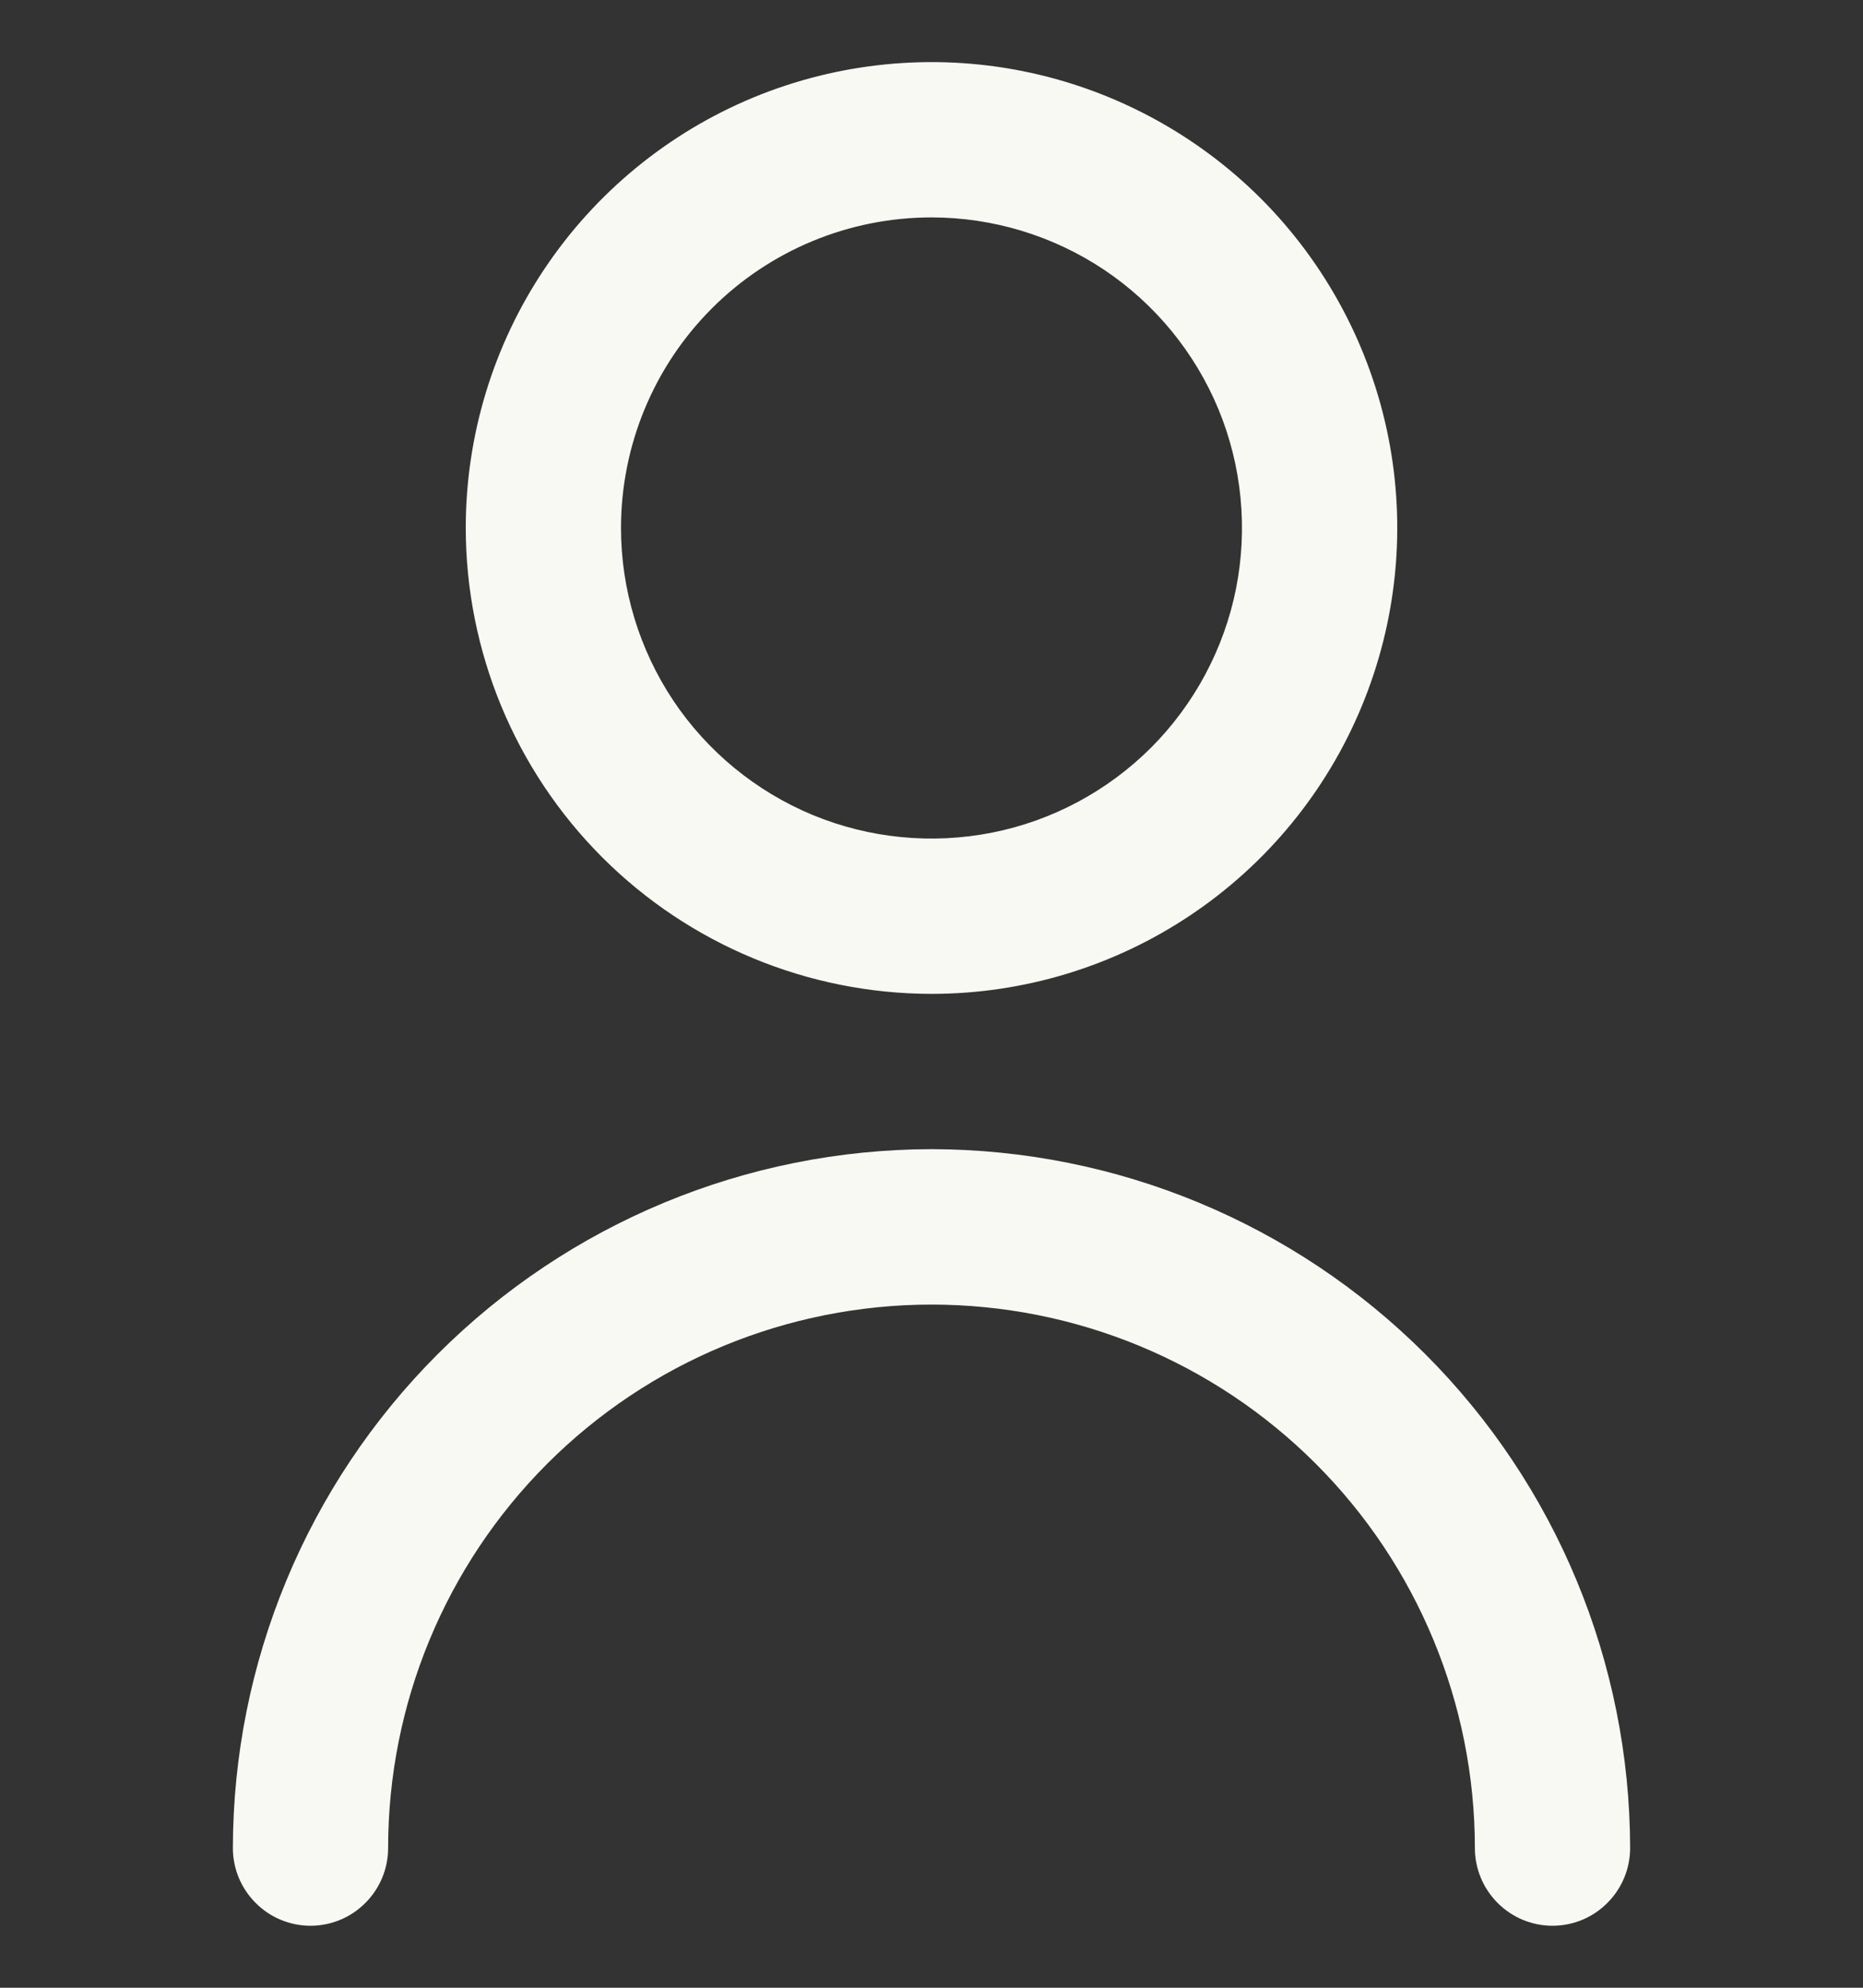
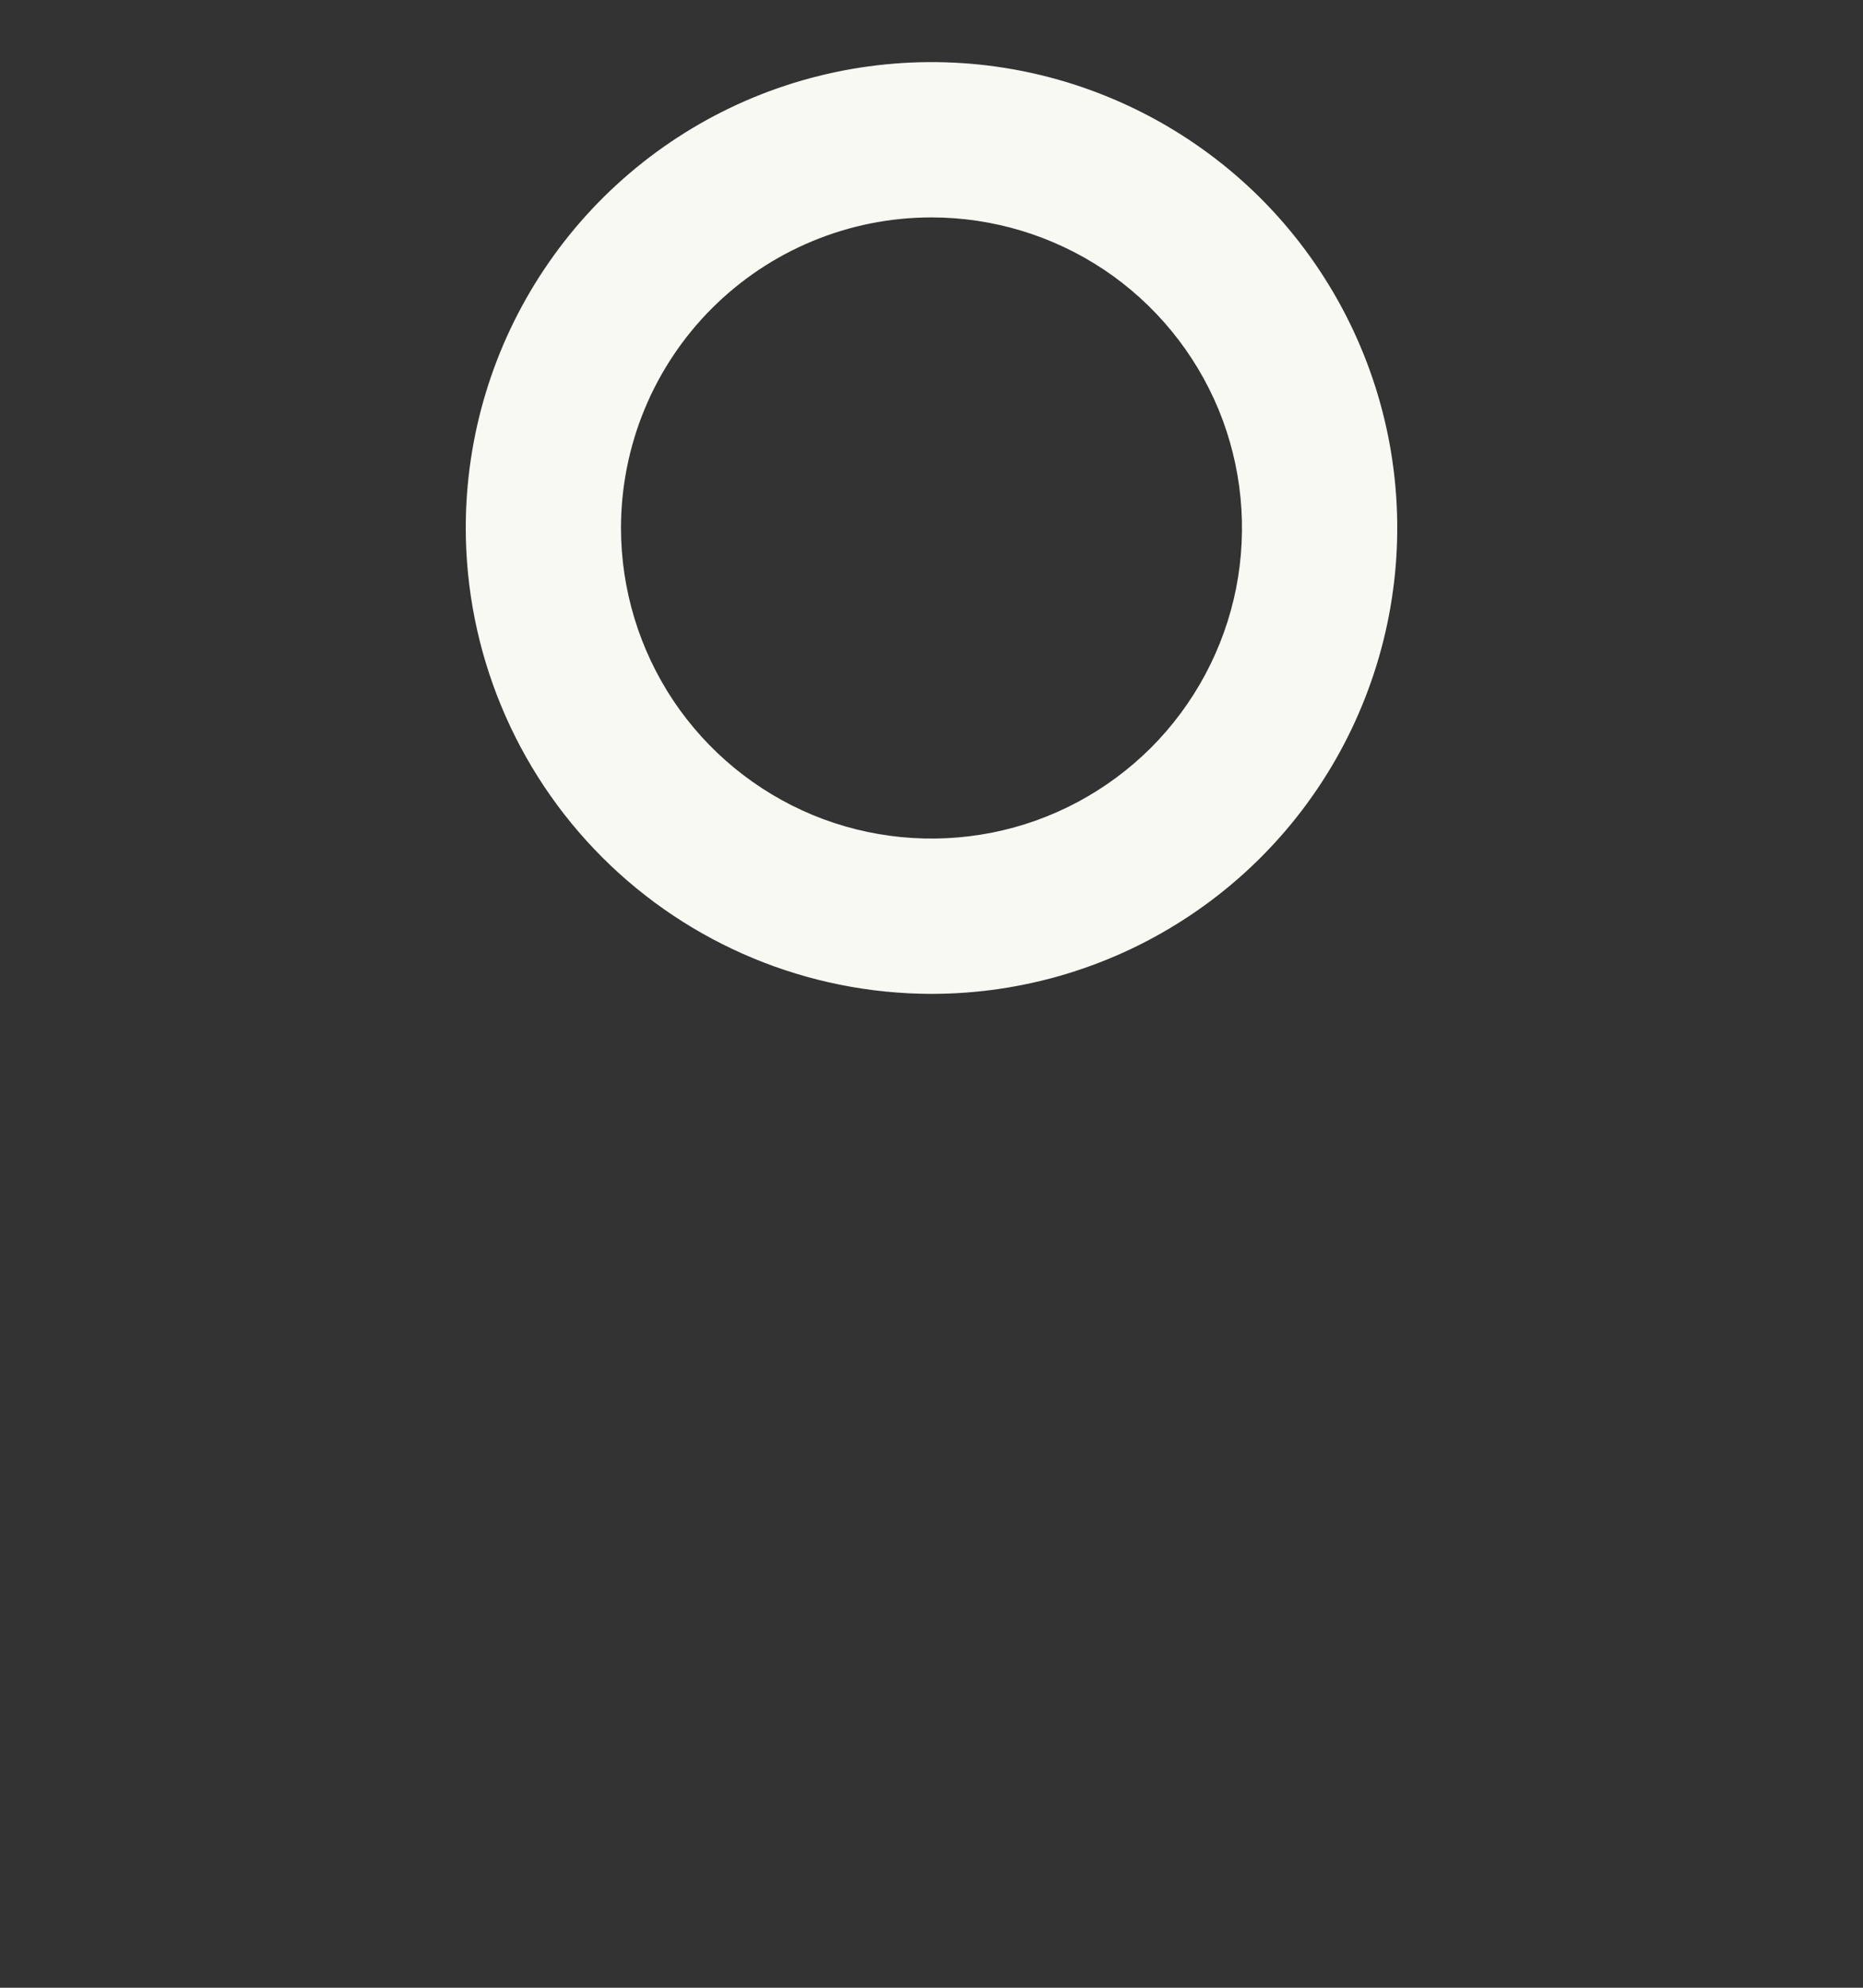
<svg xmlns="http://www.w3.org/2000/svg" width="15" height="16" viewBox="0 0 15 16" fill="none">
  <rect x="0" y="0" width="15" height="16" fill="#333333" stroke="none" />
  <g clip-path="url(#clip0_2561_4902)">
    <path d="M7.5 8C8.242 8 8.967 7.78 9.583 7.368C10.2 6.956 10.681 6.37 10.964 5.685C11.248 5 11.323 4.246 11.178 3.518C11.033 2.791 10.676 2.123 10.152 1.598C9.627 1.074 8.959 0.717 8.232 0.572C7.504 0.427 6.75 0.502 6.065 0.785C5.38 1.069 4.794 1.55 4.382 2.167C3.97 2.783 3.75 3.508 3.75 4.25C3.751 5.244 4.146 6.198 4.849 6.901C5.552 7.604 6.506 7.999 7.5 8ZM7.5 1.75C7.994 1.75 8.478 1.897 8.889 2.171C9.3 2.446 9.62 2.836 9.81 3.293C9.999 3.75 10.048 4.253 9.952 4.738C9.855 5.223 9.617 5.668 9.268 6.018C8.918 6.367 8.473 6.606 7.988 6.702C7.503 6.798 7 6.749 6.543 6.56C6.086 6.37 5.696 6.05 5.421 5.639C5.147 5.228 5 4.744 5 4.25C5 3.587 5.263 2.951 5.732 2.482C6.201 2.013 6.837 1.75 7.5 1.75Z" fill="#F8F9F3" />
-     <path d="M7.5 9.25C6.009 9.252 4.579 9.845 3.524 10.9C2.47 11.954 1.877 13.384 1.875 14.876C1.875 15.041 1.941 15.2 2.058 15.317C2.175 15.435 2.334 15.501 2.5 15.501C2.666 15.501 2.825 15.435 2.942 15.317C3.059 15.2 3.125 15.041 3.125 14.876C3.125 13.715 3.586 12.602 4.406 11.782C5.227 10.961 6.34 10.501 7.5 10.501C8.66 10.501 9.773 10.961 10.594 11.782C11.414 12.602 11.875 13.715 11.875 14.876C11.875 15.041 11.941 15.2 12.058 15.317C12.175 15.435 12.334 15.501 12.5 15.501C12.666 15.501 12.825 15.435 12.942 15.317C13.059 15.2 13.125 15.041 13.125 14.876C13.123 13.384 12.53 11.954 11.476 10.9C10.421 9.845 8.991 9.252 7.5 9.25Z" fill="#F8F9F3" />
  </g>
  <defs>
    <clipPath id="clip0_2561_4902">
      <rect width="15" height="15" fill="white" transform="translate(0 0.5)" />
    </clipPath>
  </defs>
</svg>